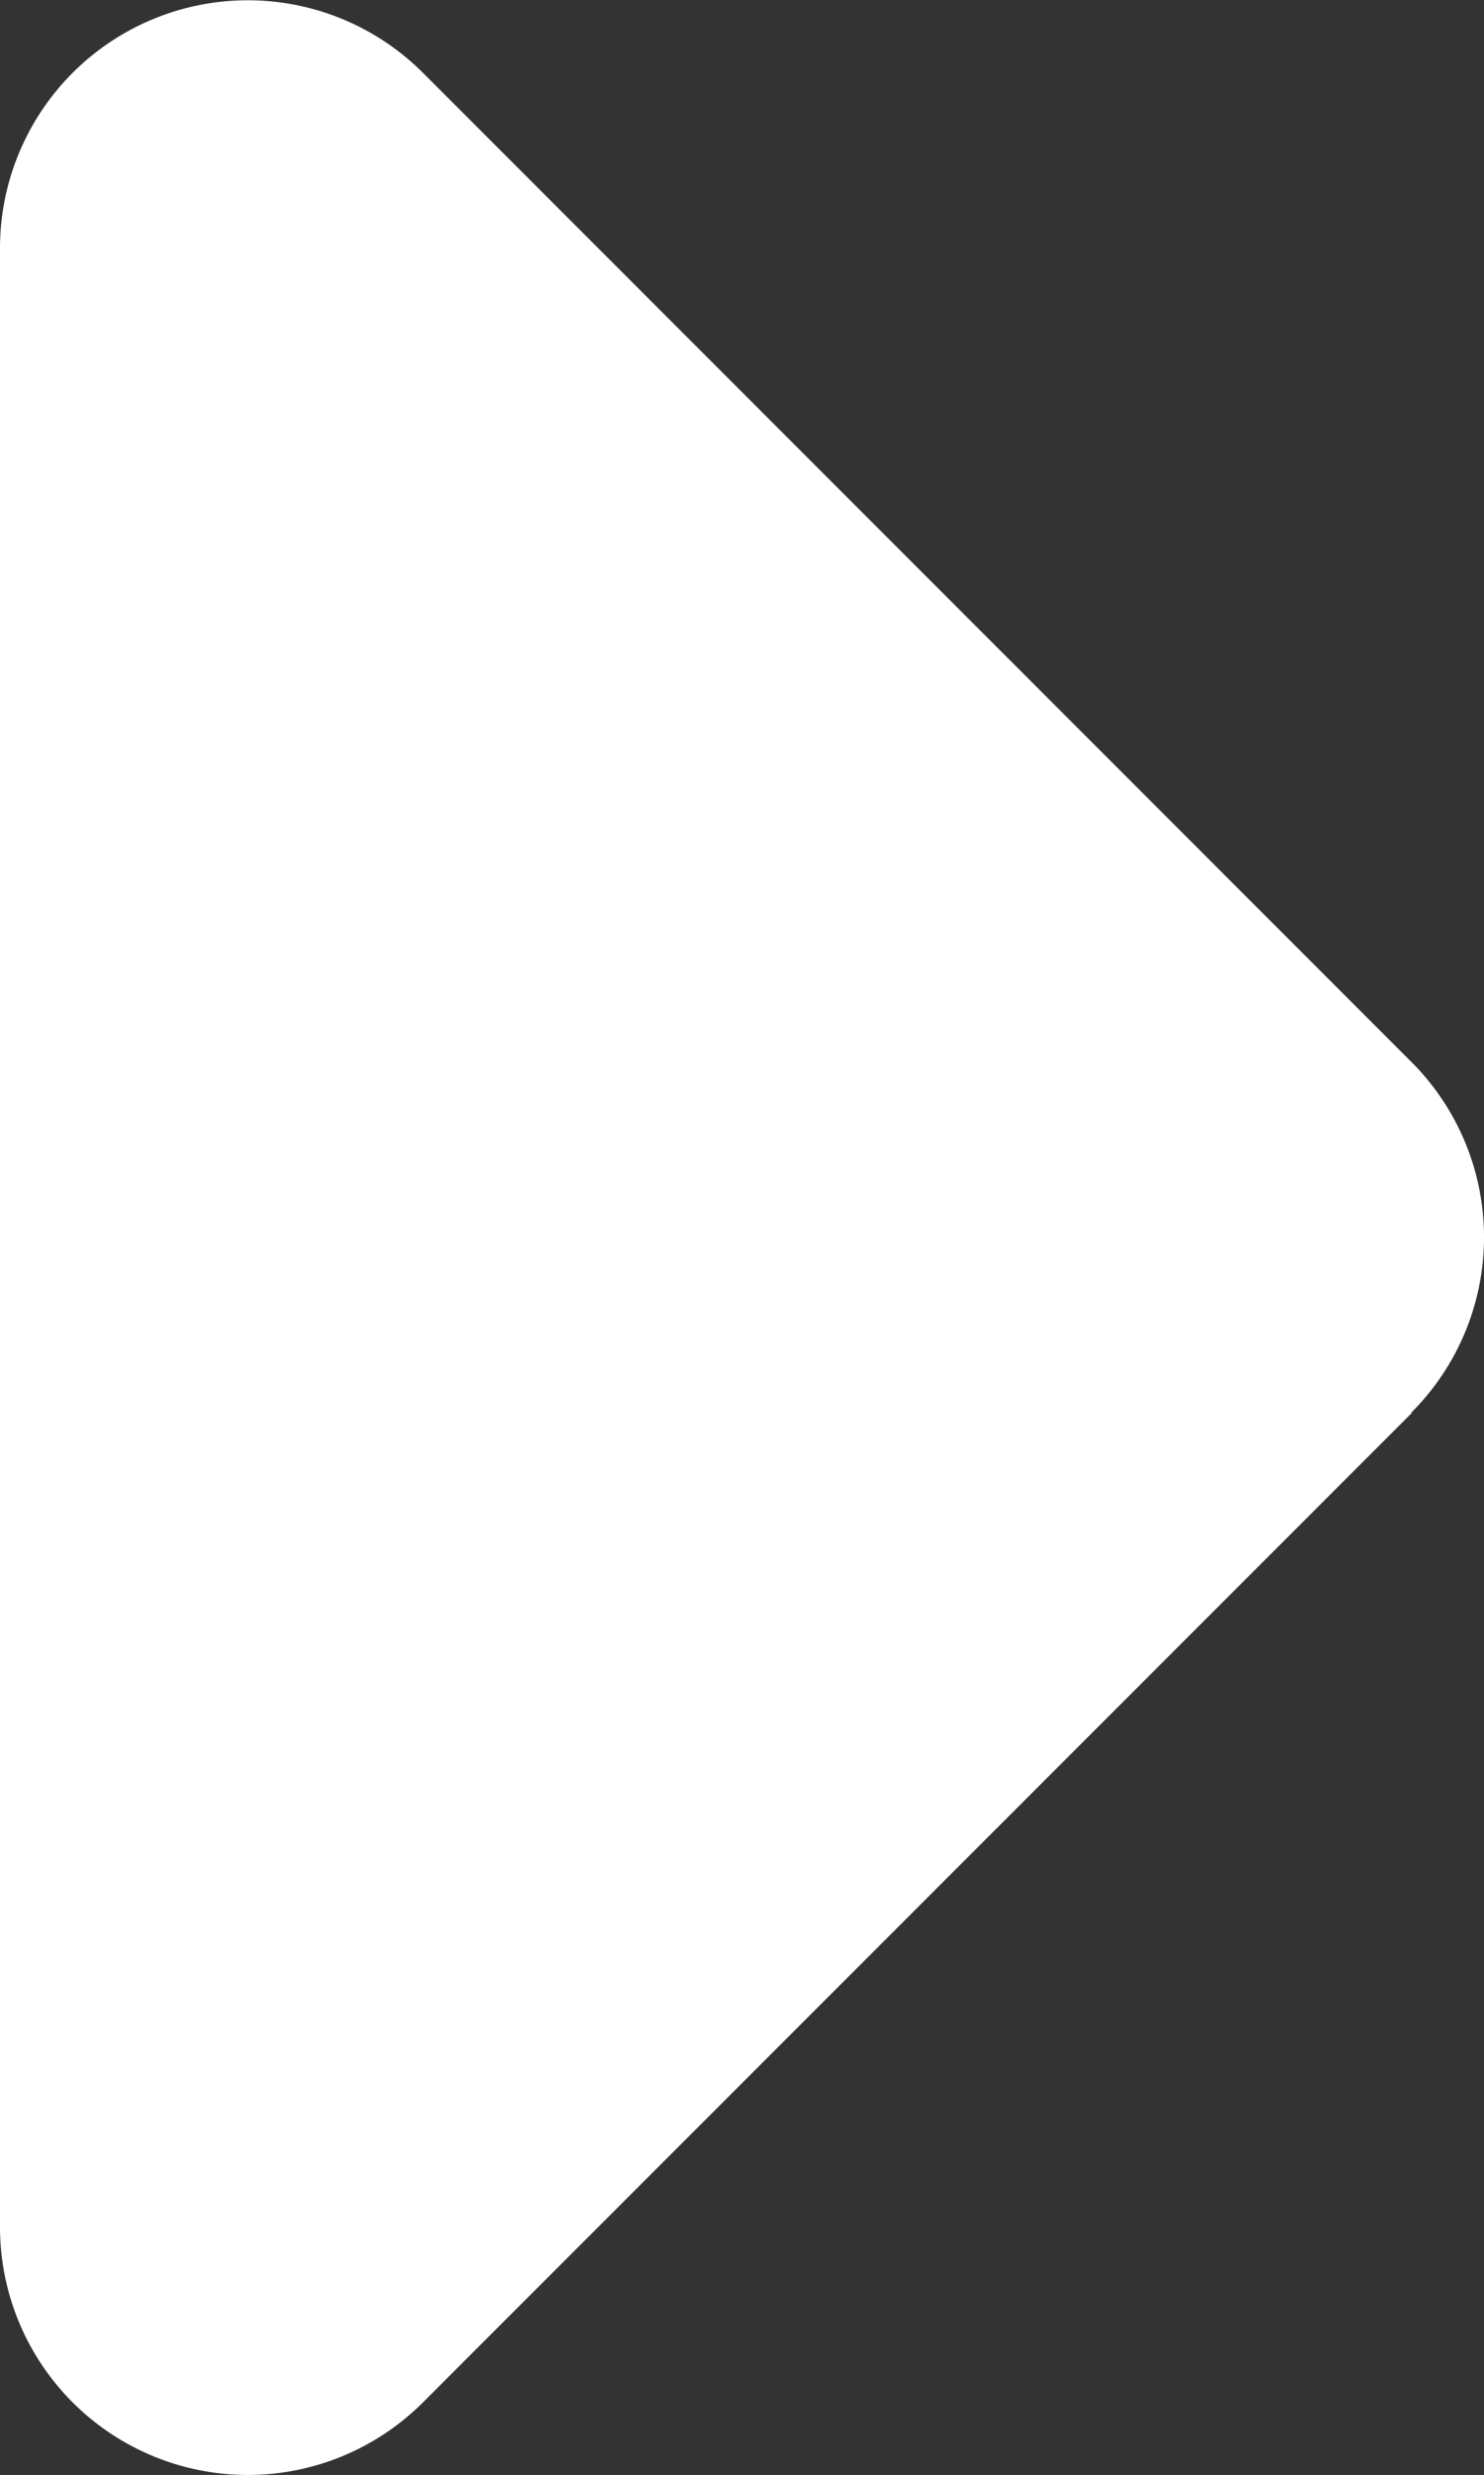
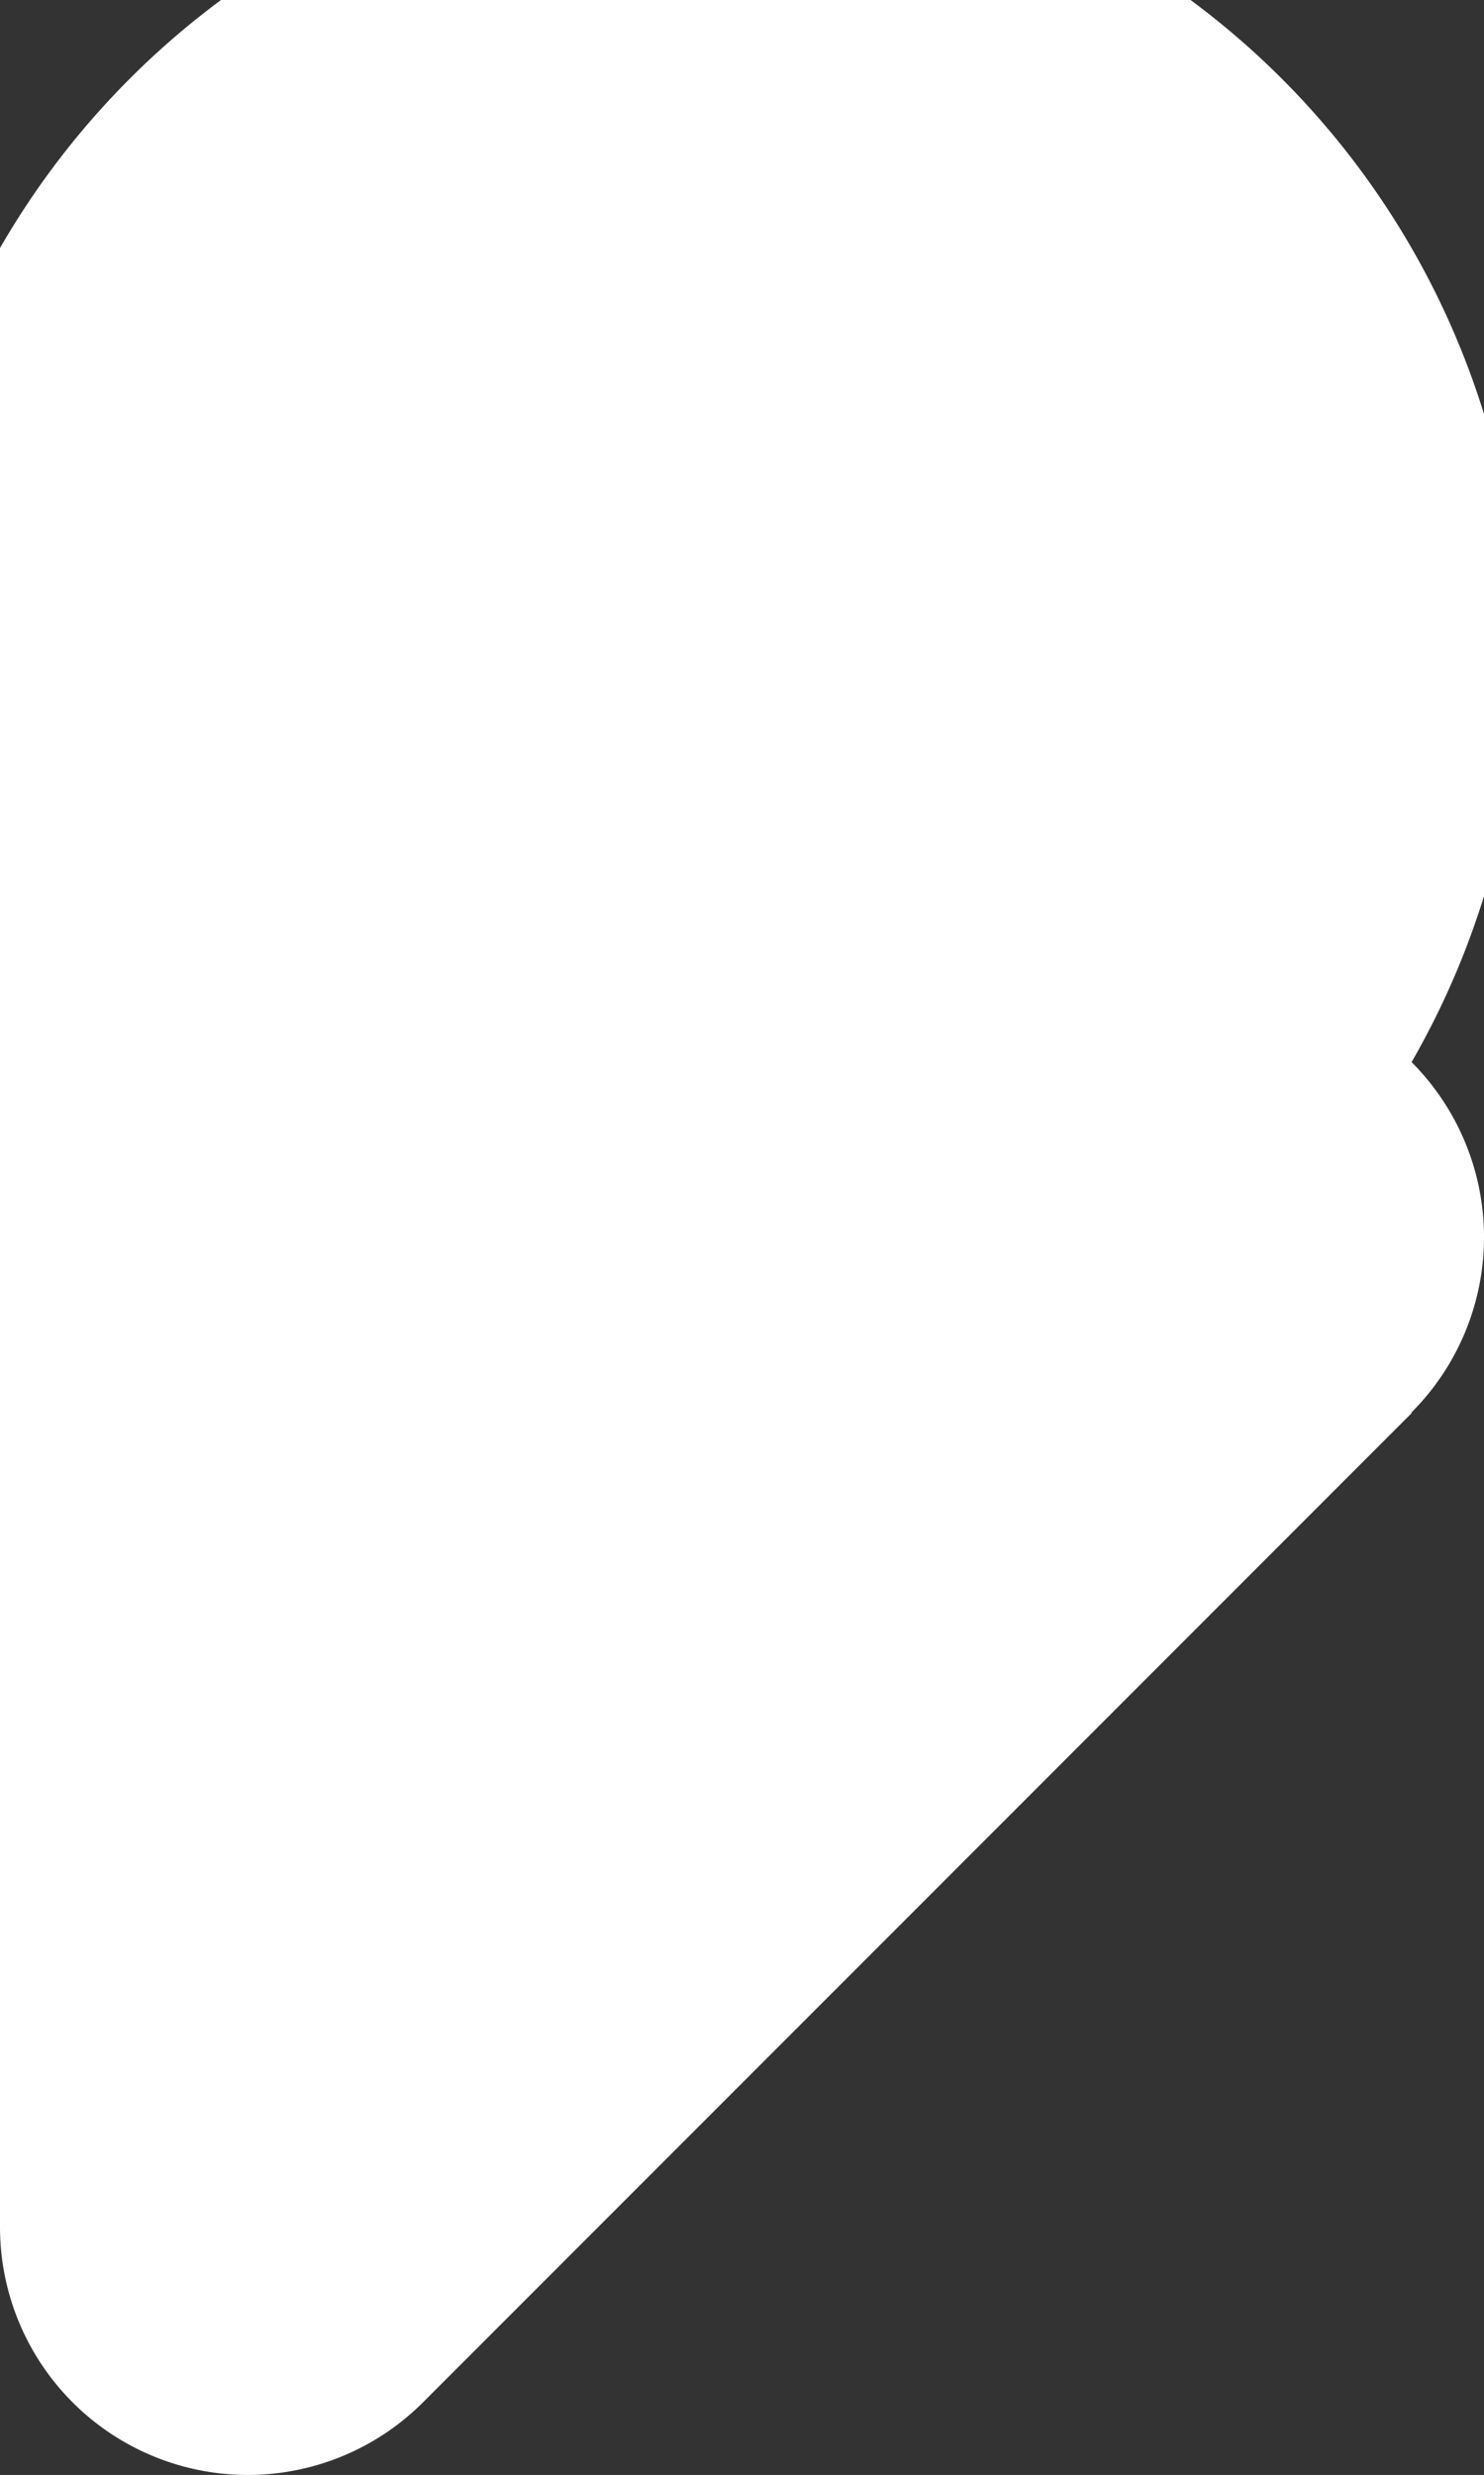
<svg xmlns="http://www.w3.org/2000/svg" width="17.439" height="29.067" viewBox="0 0 17.439 29.067">
  <rect x="0" y="0" width="17.439" height="29.067" fill="#333333" stroke="none" />
-   <path id="caret-right-solid" d="M80.488,112.509a2.91,2.91,0,0,0,0-4.113L68.867,96.774A2.912,2.912,0,0,0,63.9,98.835v23.244a2.912,2.912,0,0,0,4.967,2.061l11.622-11.622Z" transform="translate(-63.9 -95.922)" fill="#fff" />
+   <path id="caret-right-solid" d="M80.488,112.509a2.91,2.91,0,0,0,0-4.113A2.912,2.912,0,0,0,63.9,98.835v23.244a2.912,2.912,0,0,0,4.967,2.061l11.622-11.622Z" transform="translate(-63.9 -95.922)" fill="#fff" />
</svg>